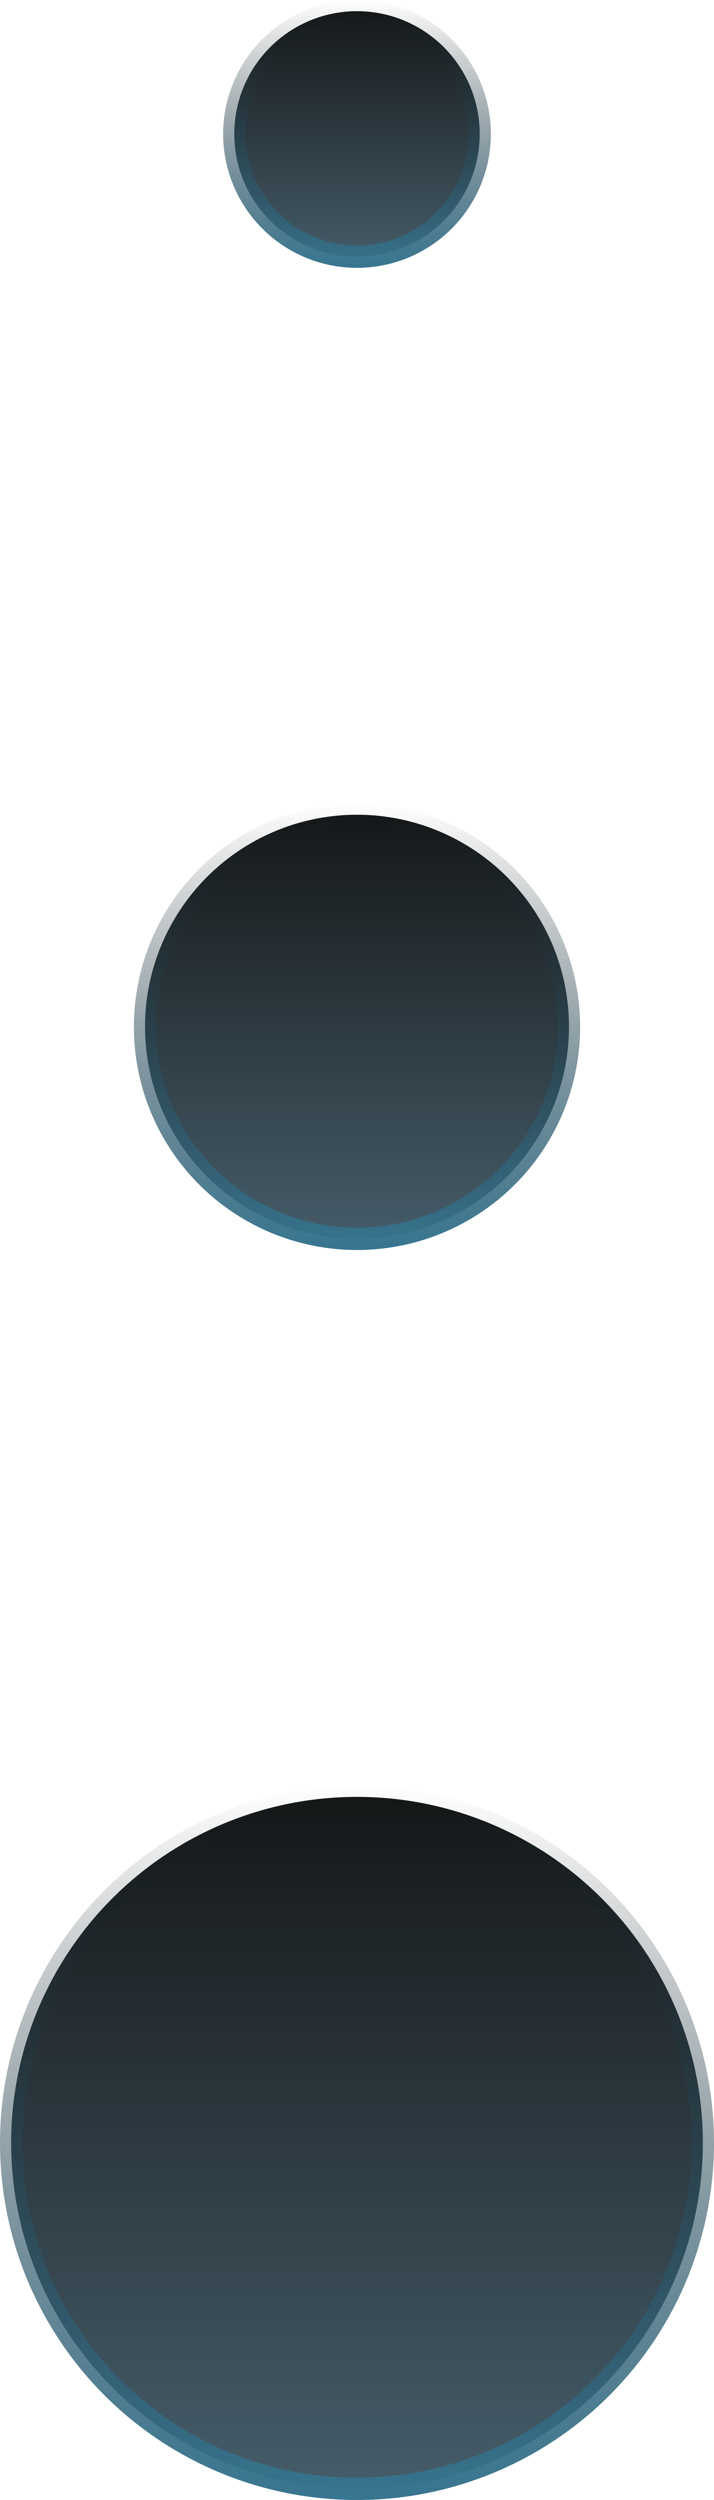
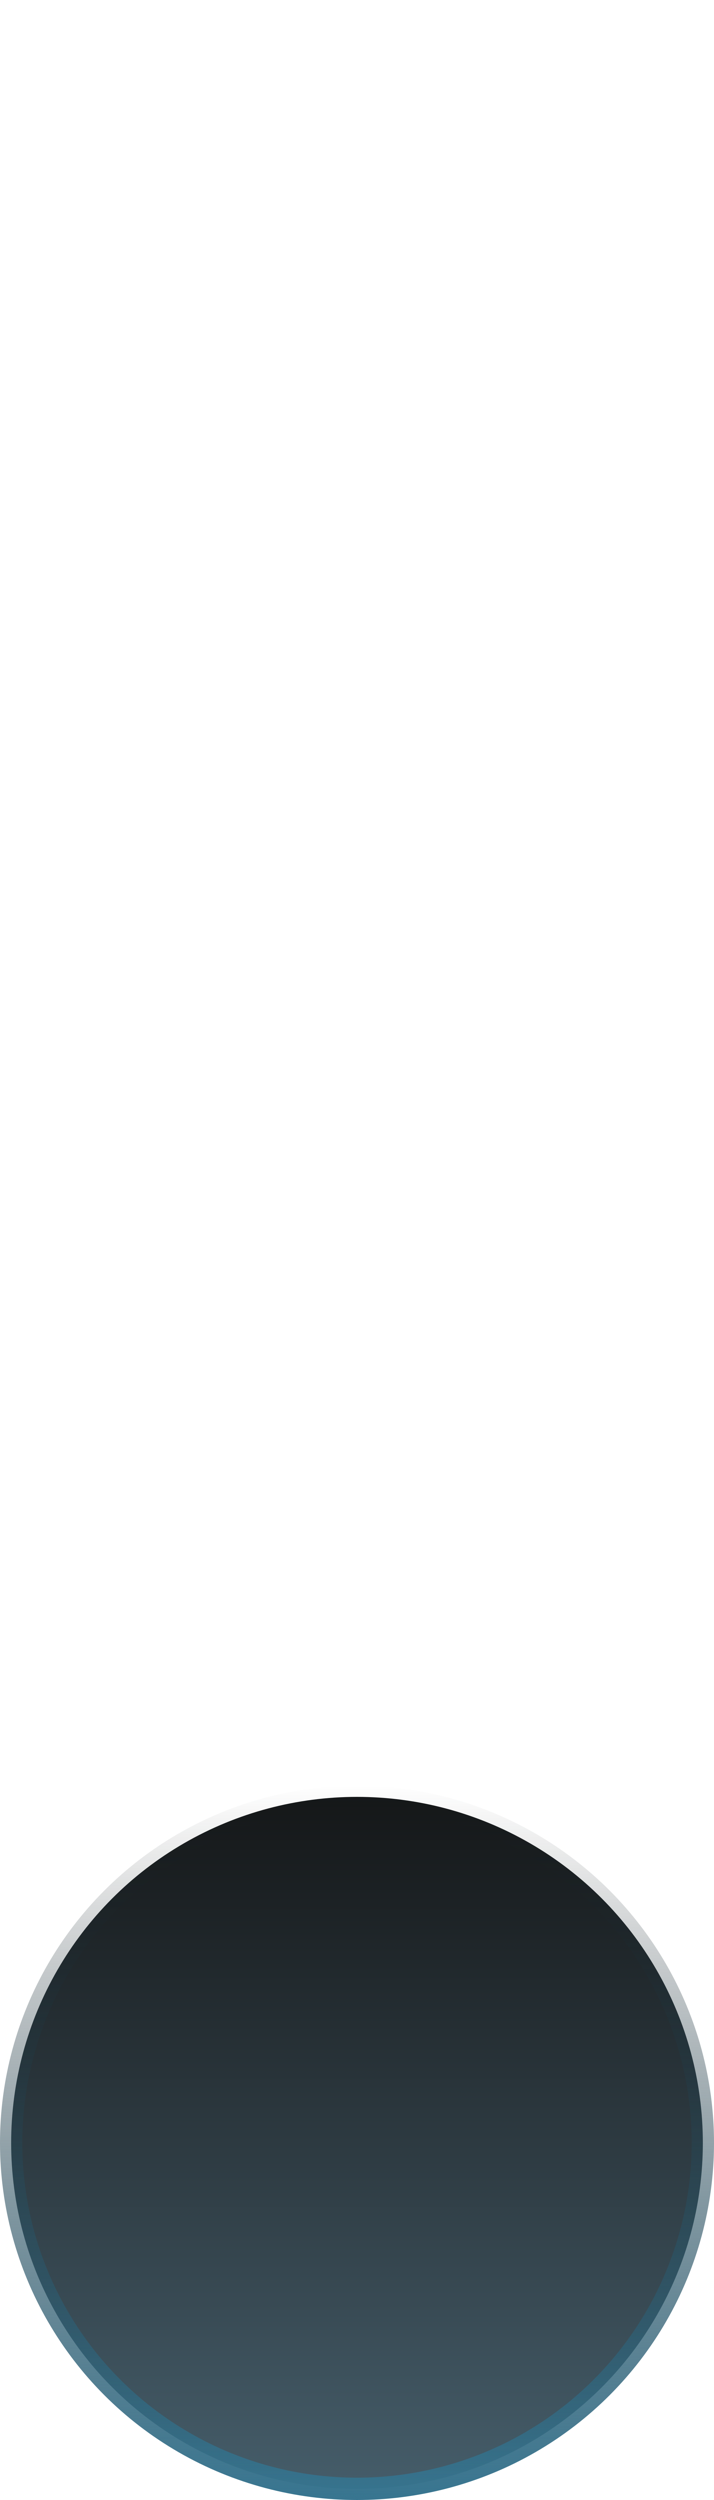
<svg xmlns="http://www.w3.org/2000/svg" width="16" height="56" viewBox="0 0 16 56" fill="none">
-   <circle cx="8" cy="3" r="2.75" fill="url(#paint0_linear_519_2891)" stroke="url(#paint1_linear_519_2891)" stroke-width="0.5" />
-   <circle cx="8" cy="23" r="4.75" fill="url(#paint2_linear_519_2891)" stroke="url(#paint3_linear_519_2891)" stroke-width="0.5" />
  <circle cx="8" cy="48" r="7.75" fill="url(#paint4_linear_519_2891)" stroke="url(#paint5_linear_519_2891)" stroke-width="0.5" />
  <defs>
    <linearGradient id="paint0_linear_519_2891" x1="8" y1="0" x2="8" y2="6" gradientUnits="userSpaceOnUse">
      <stop stop-color="#141617" />
      <stop offset="1" stop-color="#465E6B" />
    </linearGradient>
    <linearGradient id="paint1_linear_519_2891" x1="8" y1="0" x2="8" y2="6" gradientUnits="userSpaceOnUse">
      <stop stop-color="#141617" stop-opacity="0" />
      <stop offset="1" stop-color="#377590" />
    </linearGradient>
    <linearGradient id="paint2_linear_519_2891" x1="8" y1="18" x2="8" y2="28" gradientUnits="userSpaceOnUse">
      <stop stop-color="#141617" />
      <stop offset="1" stop-color="#465E6B" />
    </linearGradient>
    <linearGradient id="paint3_linear_519_2891" x1="8" y1="18" x2="8" y2="28" gradientUnits="userSpaceOnUse">
      <stop stop-color="#141617" stop-opacity="0" />
      <stop offset="1" stop-color="#377590" />
    </linearGradient>
    <linearGradient id="paint4_linear_519_2891" x1="8" y1="40" x2="8" y2="56" gradientUnits="userSpaceOnUse">
      <stop stop-color="#141617" />
      <stop offset="1" stop-color="#465E6B" />
    </linearGradient>
    <linearGradient id="paint5_linear_519_2891" x1="8" y1="40" x2="8" y2="56" gradientUnits="userSpaceOnUse">
      <stop stop-color="#141617" stop-opacity="0" />
      <stop offset="1" stop-color="#377590" />
    </linearGradient>
  </defs>
</svg>